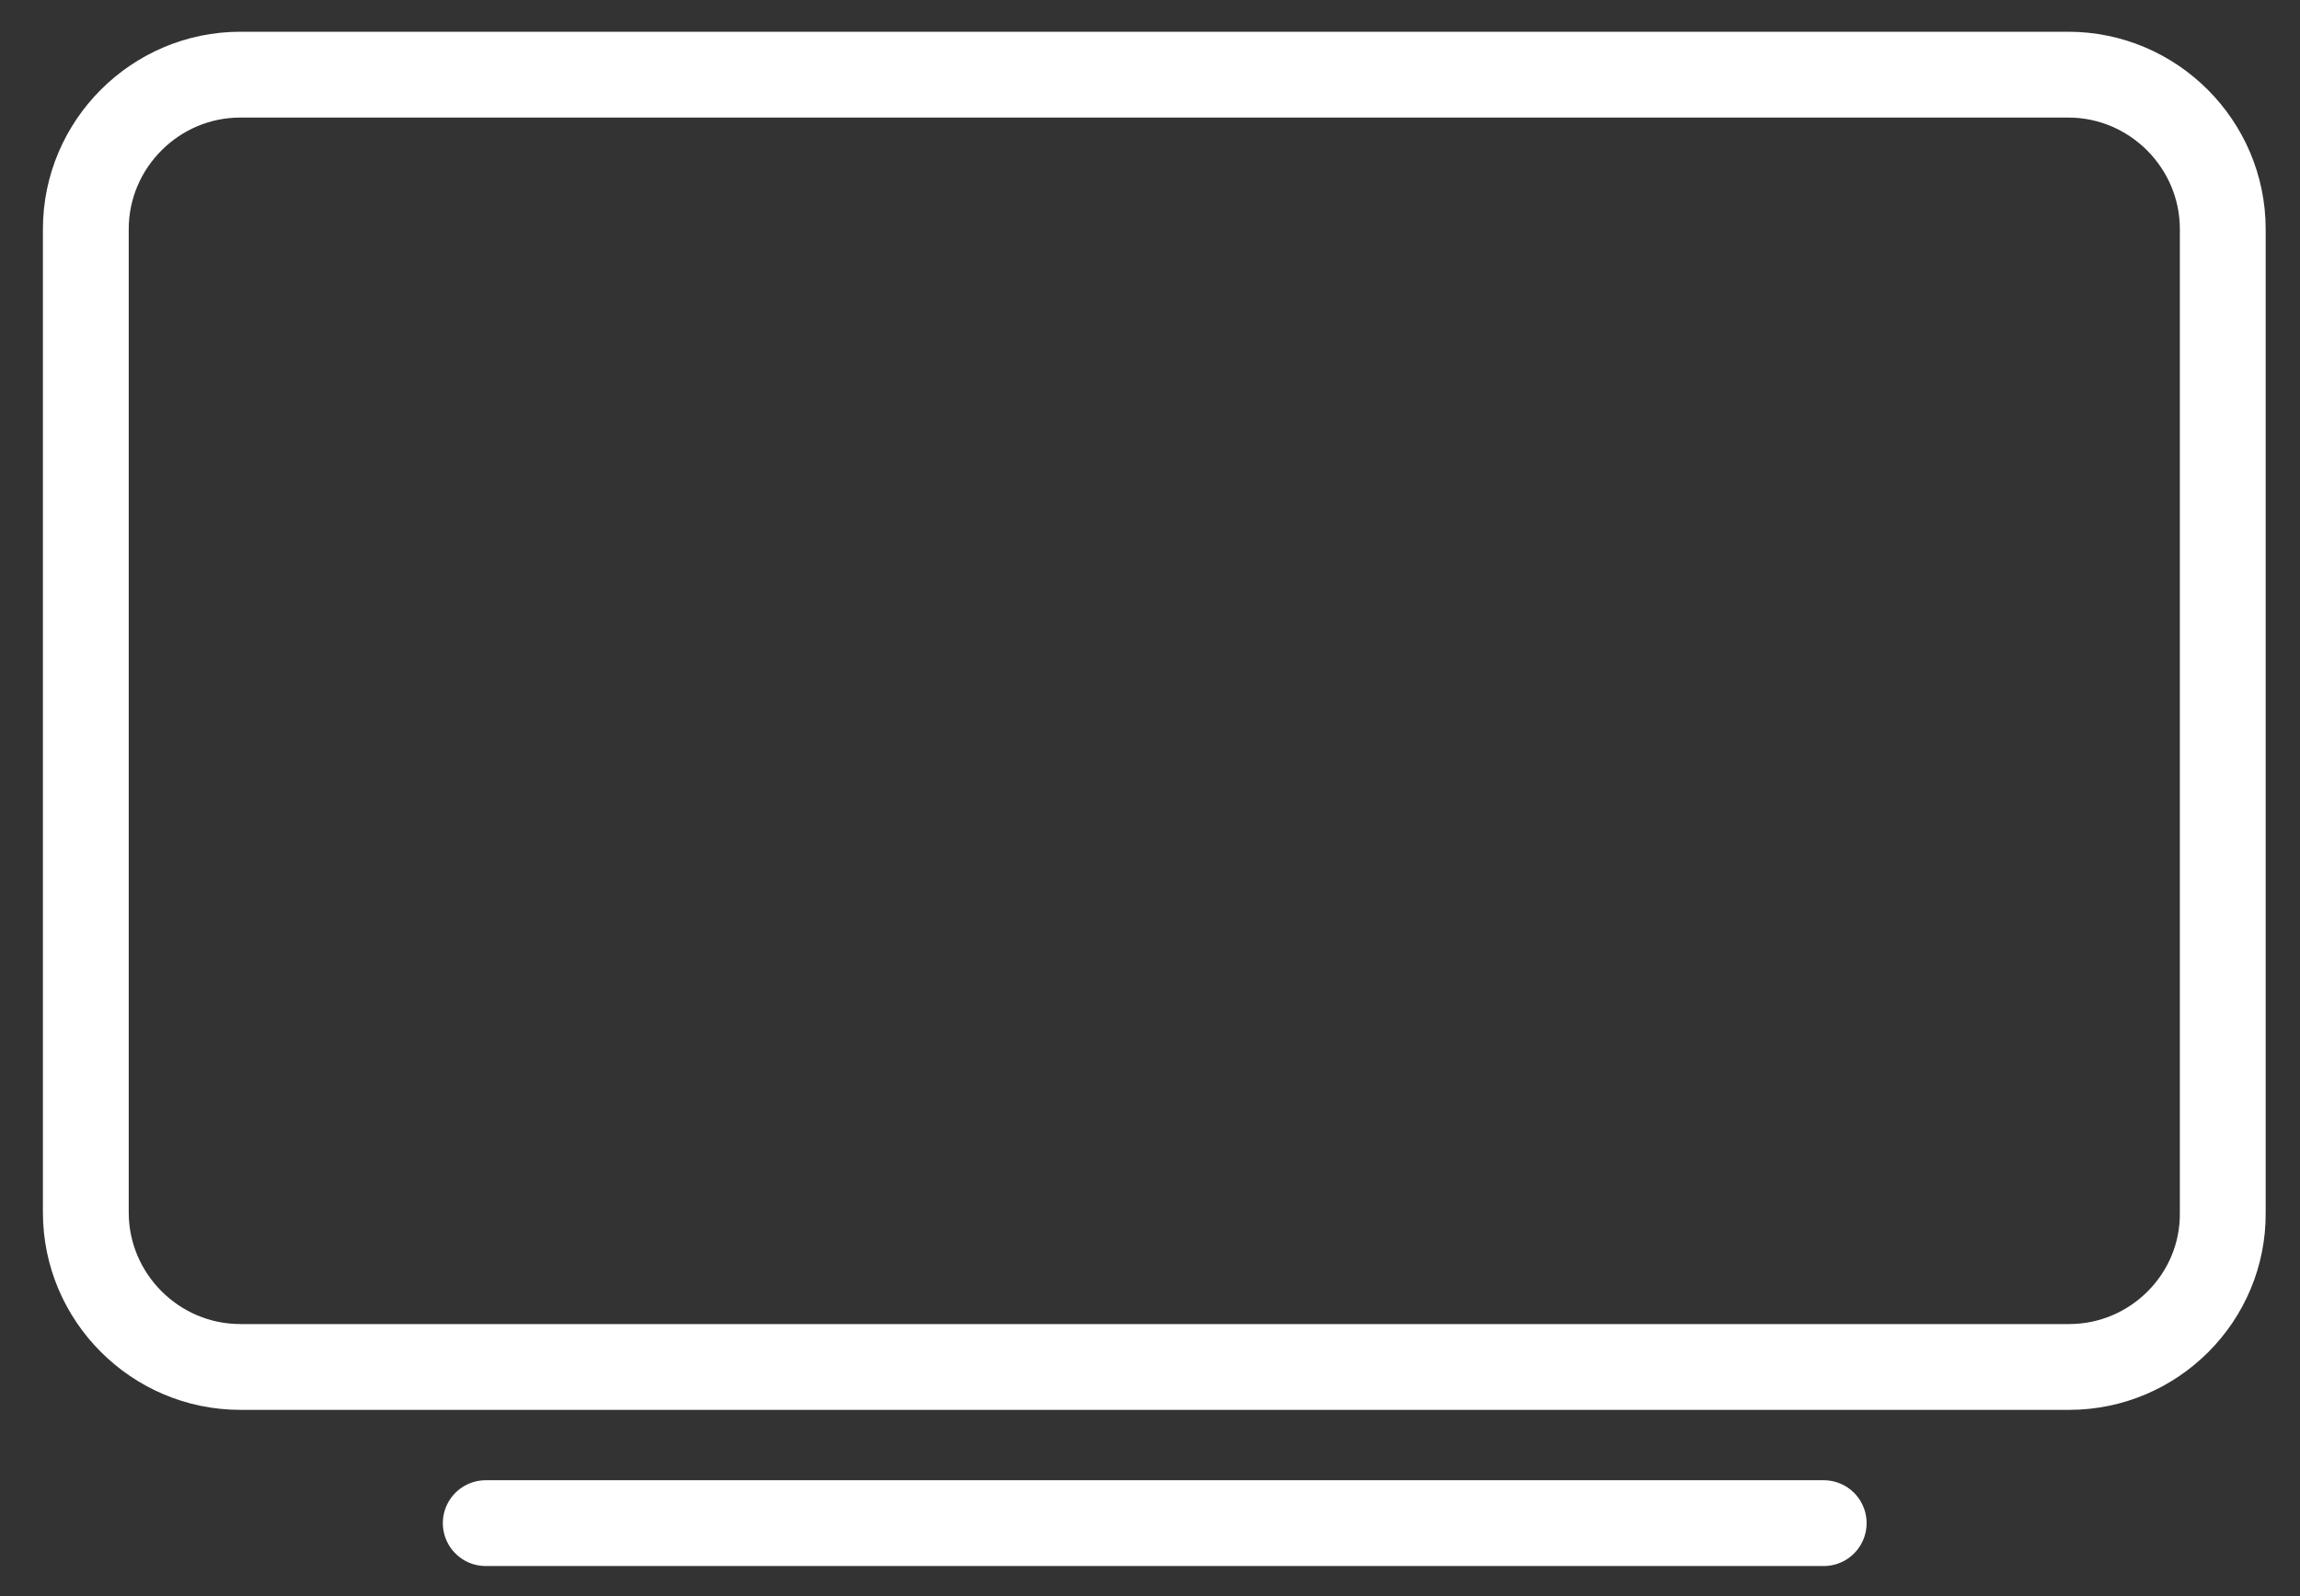
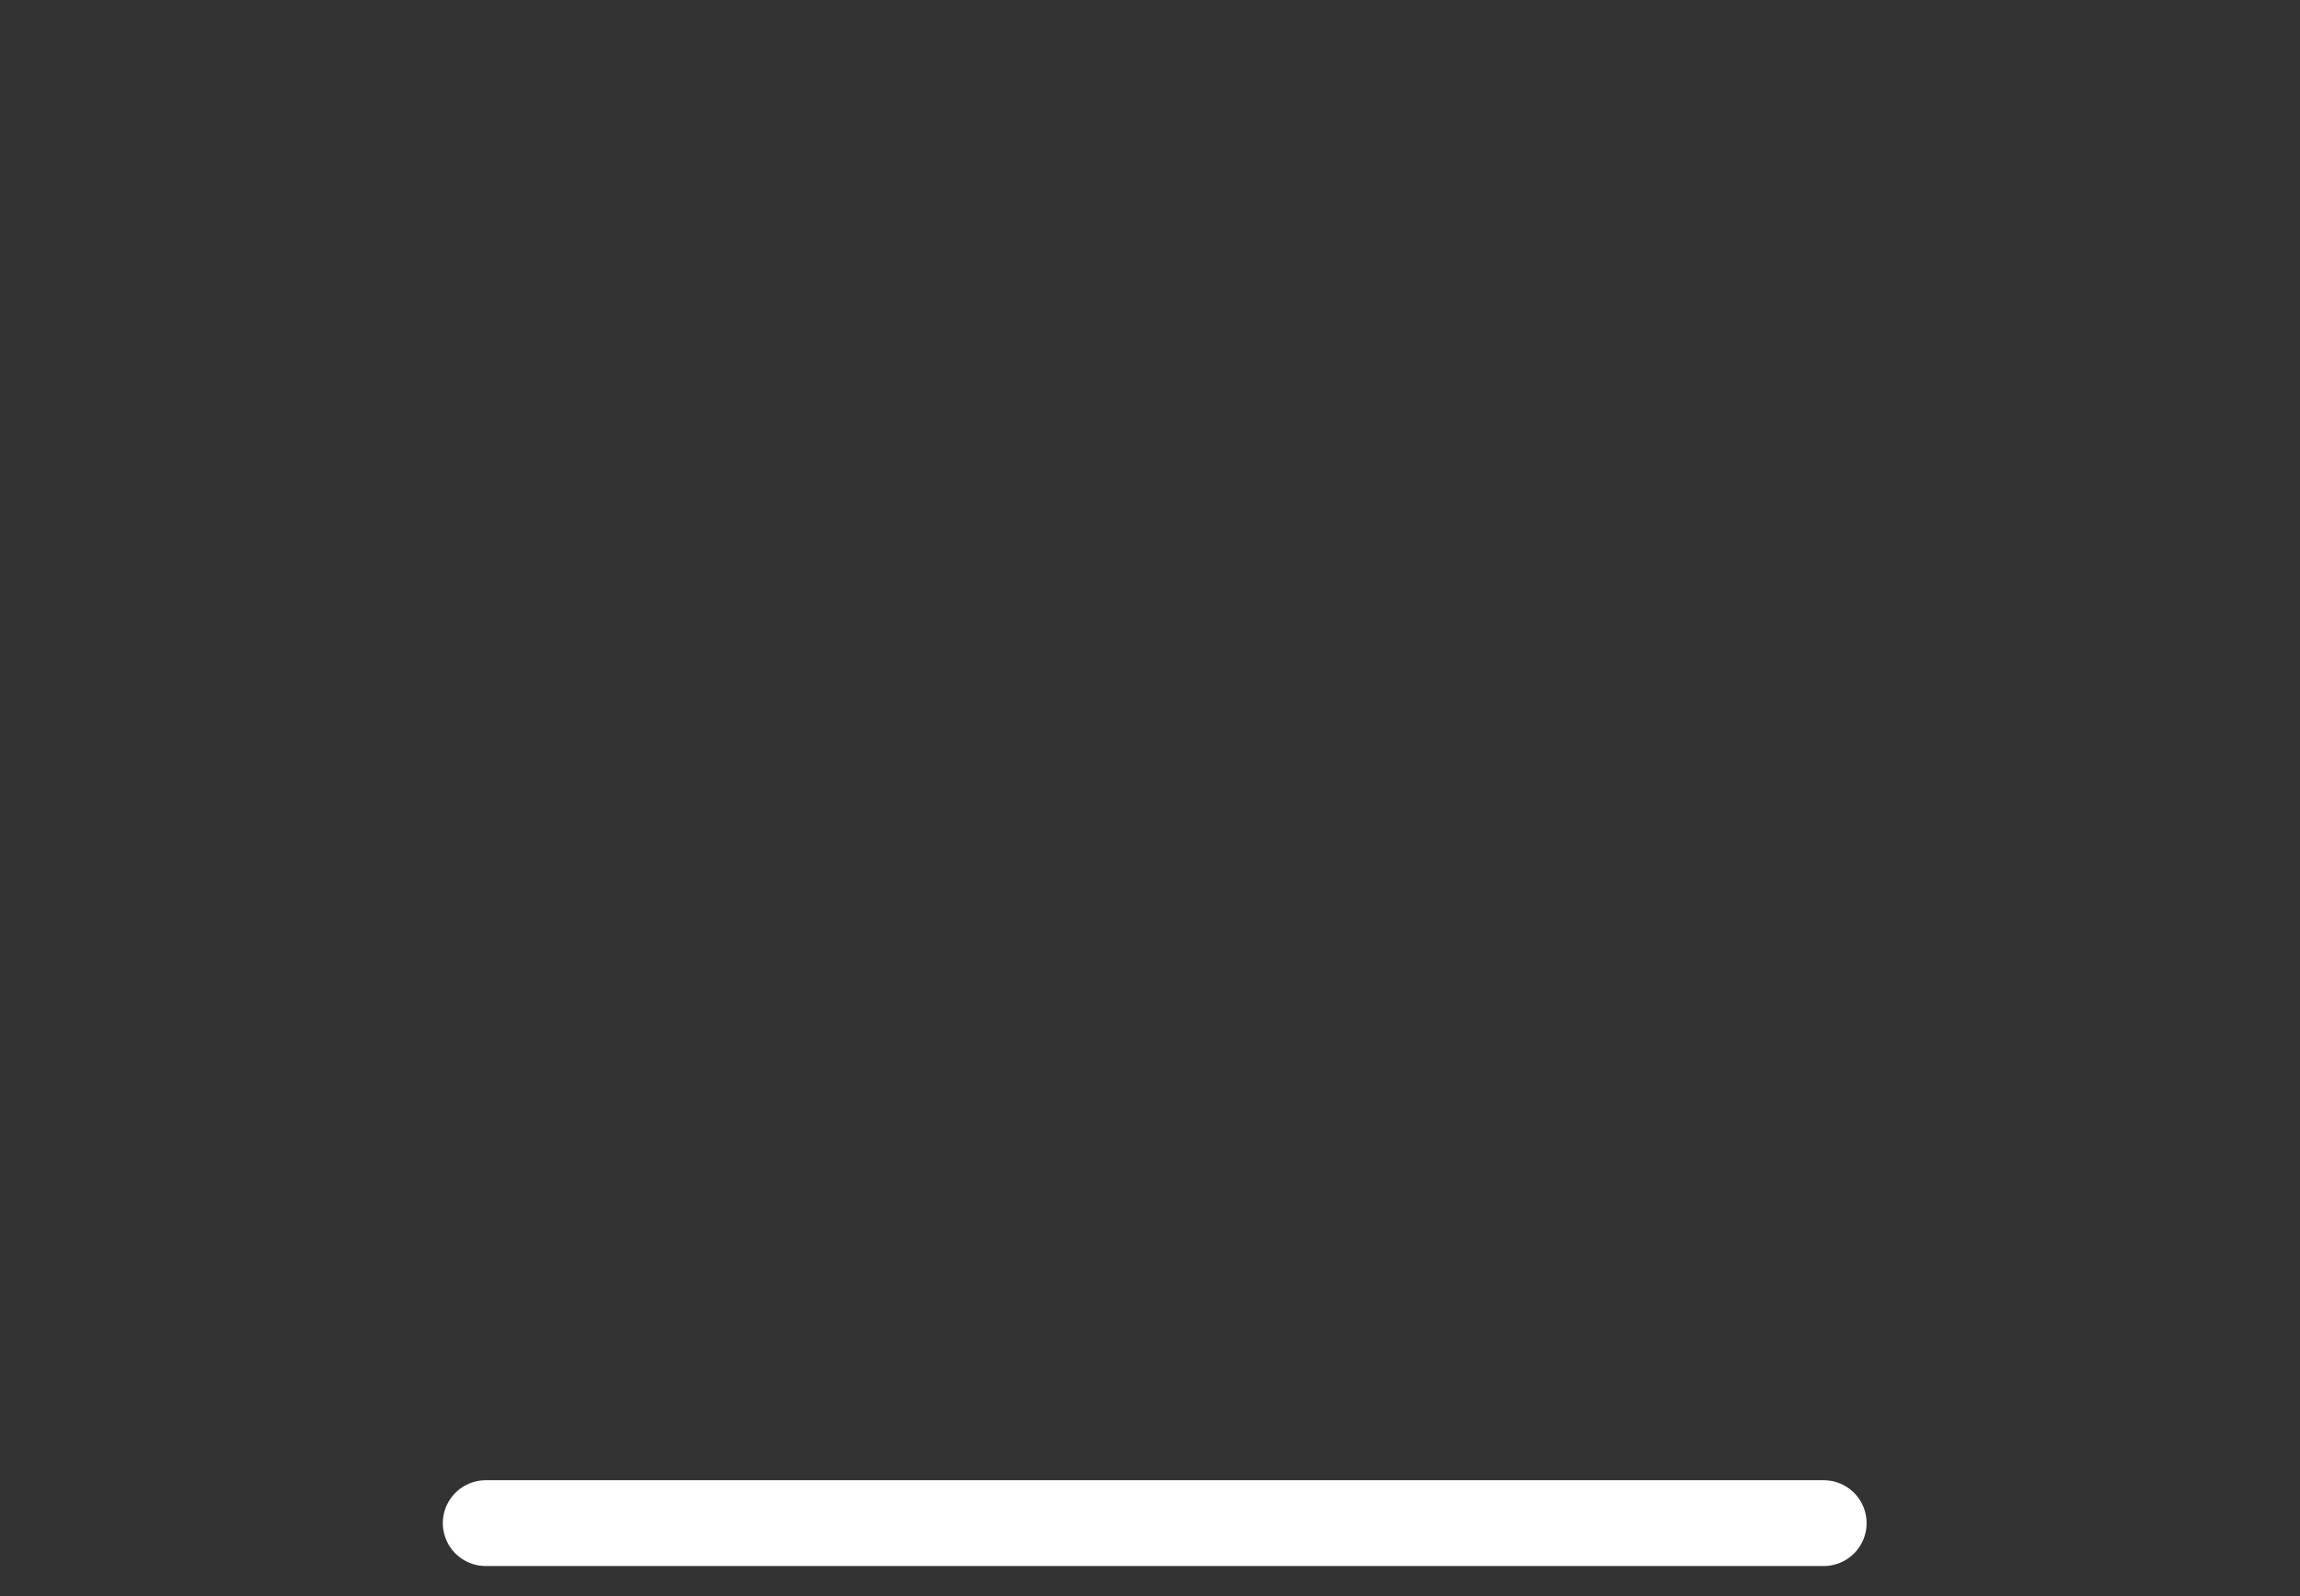
<svg xmlns="http://www.w3.org/2000/svg" version="1.1" id="Layer_1" x="0px" y="0px" viewBox="0 0 268 186" style="enable-background:new 0 0 268 186;" xml:space="preserve">
  <rect x="0" y="0" width="268" height="186" fill="#333333" stroke="none" />
  <style type="text/css">
	.st0{fill:none;stroke:#FFFFFF;stroke-width:10;stroke-miterlimit:10;}
	.st1{fill:none;stroke:#FFFFFF;stroke-width:10;stroke-linecap:round;stroke-linejoin:round;stroke-miterlimit:10;}
</style>
  <g>
-     <path class="st0" d="M241.1,159.3H28c-9.9,0-18-8.1-18-18V26.7c0-9.9,8.1-18,18-18h213c9.9,0,18,8.1,18,18v114.6   C259.1,151.2,251,159.3,241.1,159.3z" />
    <line class="st1" x1="56.6" y1="177.5" x2="212.5" y2="177.5" />
  </g>
</svg>